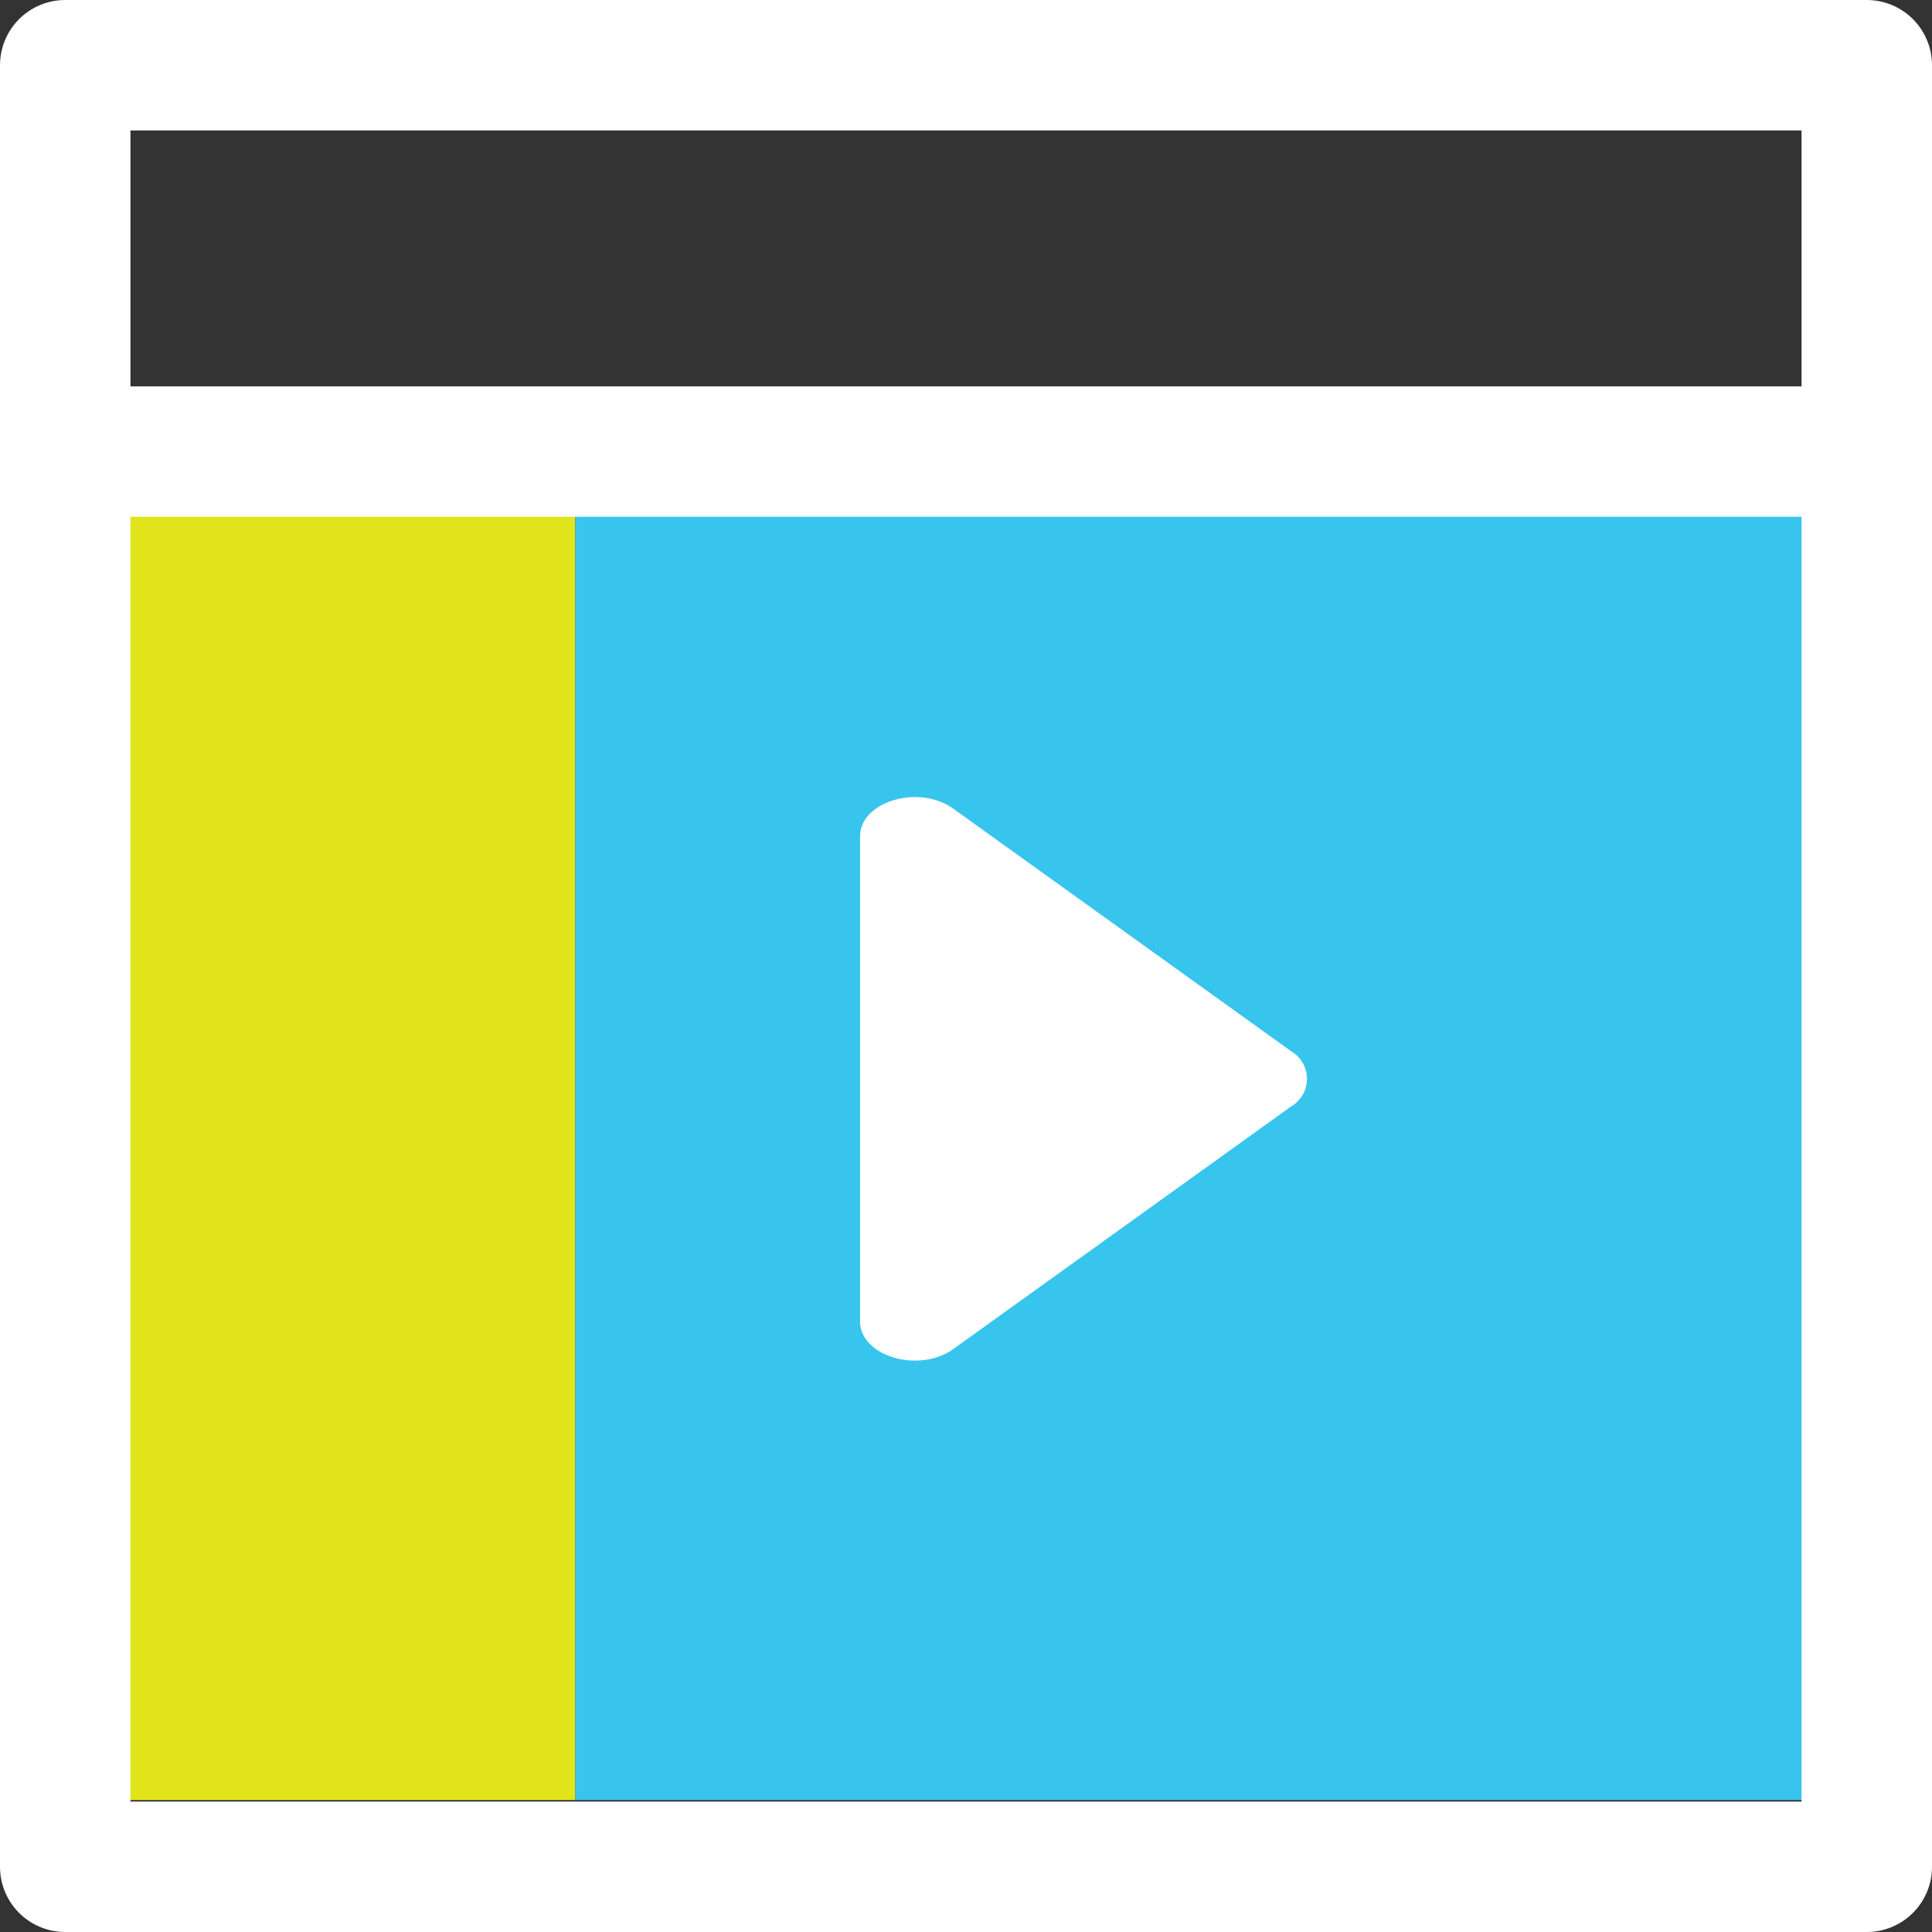
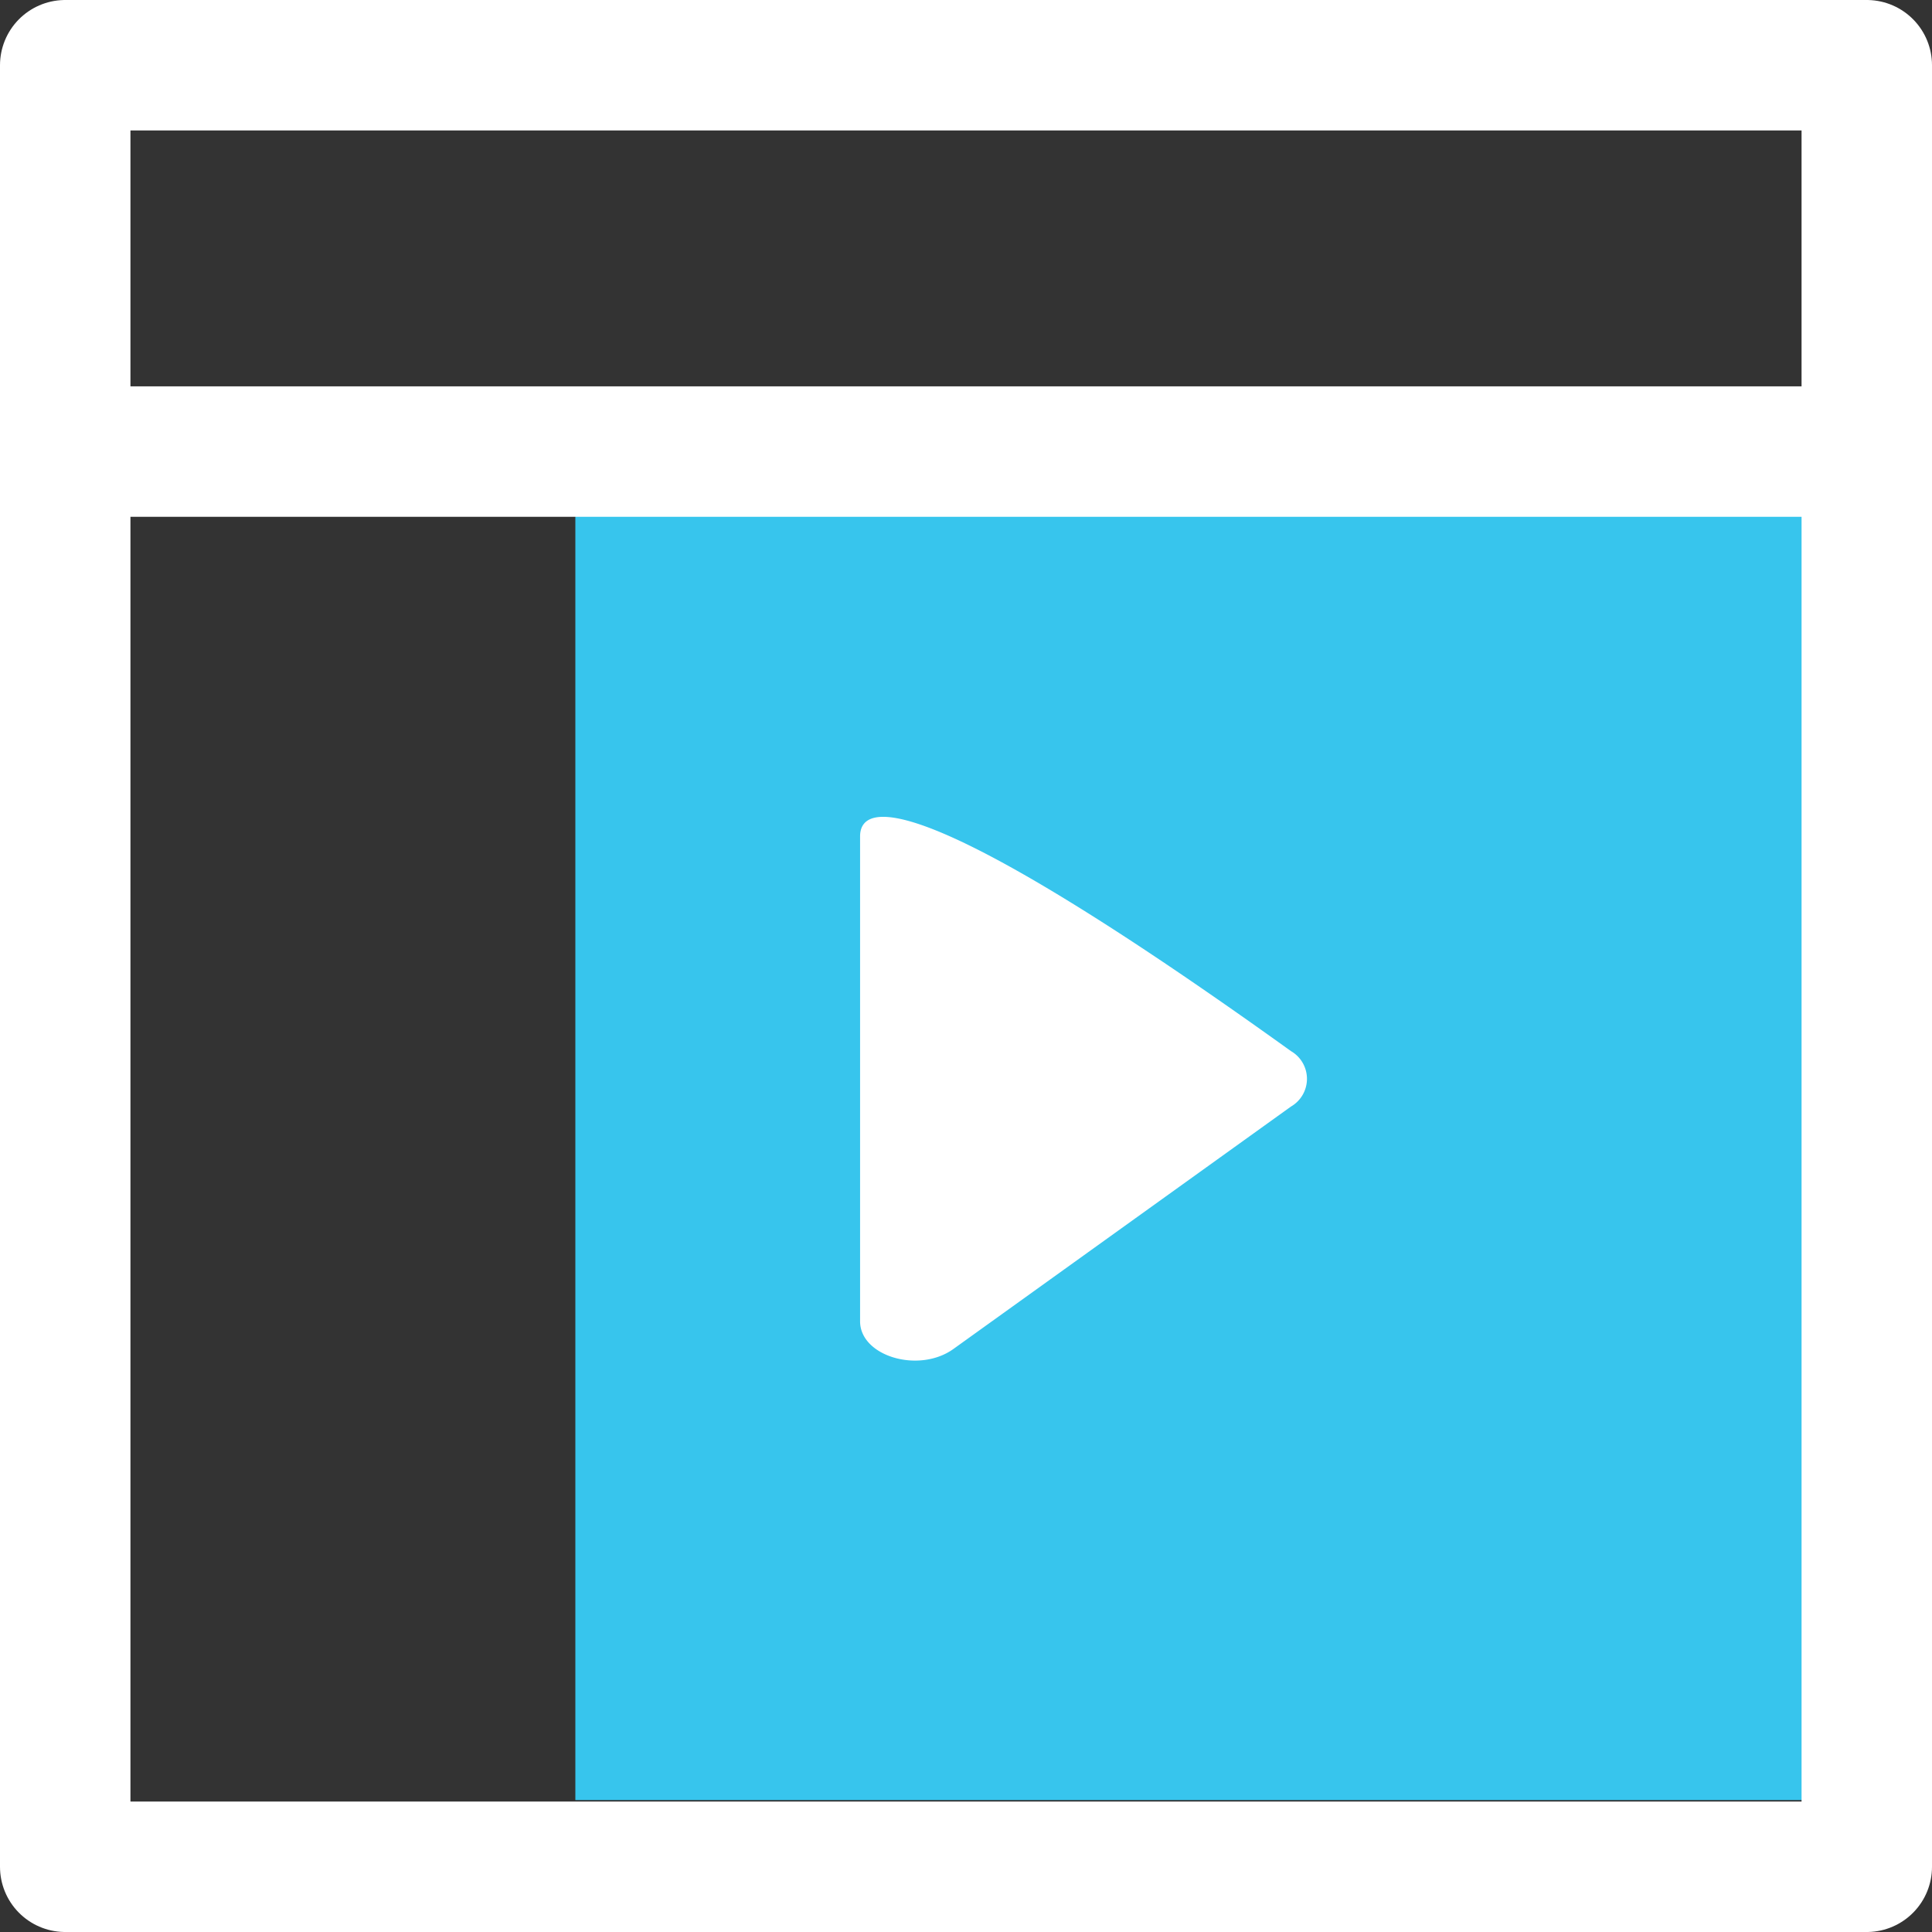
<svg xmlns="http://www.w3.org/2000/svg" width="59.244" height="59.244" viewBox="0 0 59.244 59.244">
  <rect x="0" y="0" width="59.244" height="59.244" fill="#333333" stroke="none" />
  <g id="Group_656" data-name="Group 656" transform="translate(0.011 2)">
-     <rect id="Rectangle_629" data-name="Rectangle 629" width="17.632" height="41.032" transform="translate(0 12.166)" fill="#e1e31b" />
    <rect id="Rectangle_630" data-name="Rectangle 630" width="37.936" height="41.032" transform="translate(17.632 12.166)" fill="#37c5ed" />
    <rect id="Rectangle_631" data-name="Rectangle 631" width="55.244" height="55.244" transform="translate(1.989 0)" fill="none" stroke="#fff" stroke-linecap="round" stroke-linejoin="round" stroke-width="4" />
    <line id="Line_10117" data-name="Line 10117" x2="55.244" transform="translate(2.308 11.848)" fill="none" stroke="#fff" stroke-linejoin="round" stroke-width="4" />
-     <path id="Path_524" data-name="Path 524" d="M1779.507,490.742v14.87c0,1.071,1.8,1.608,2.859.851l10.354-7.436a.982.982,0,0,0,0-1.7l-10.354-7.434C1781.31,489.134,1779.507,489.67,1779.507,490.742Z" transform="translate(-1753.144 -467.095)" fill="#fff" />
+     <path id="Path_524" data-name="Path 524" d="M1779.507,490.742v14.87c0,1.071,1.8,1.608,2.859.851l10.354-7.436a.982.982,0,0,0,0-1.7C1781.31,489.134,1779.507,489.67,1779.507,490.742Z" transform="translate(-1753.144 -467.095)" fill="#fff" />
  </g>
</svg>